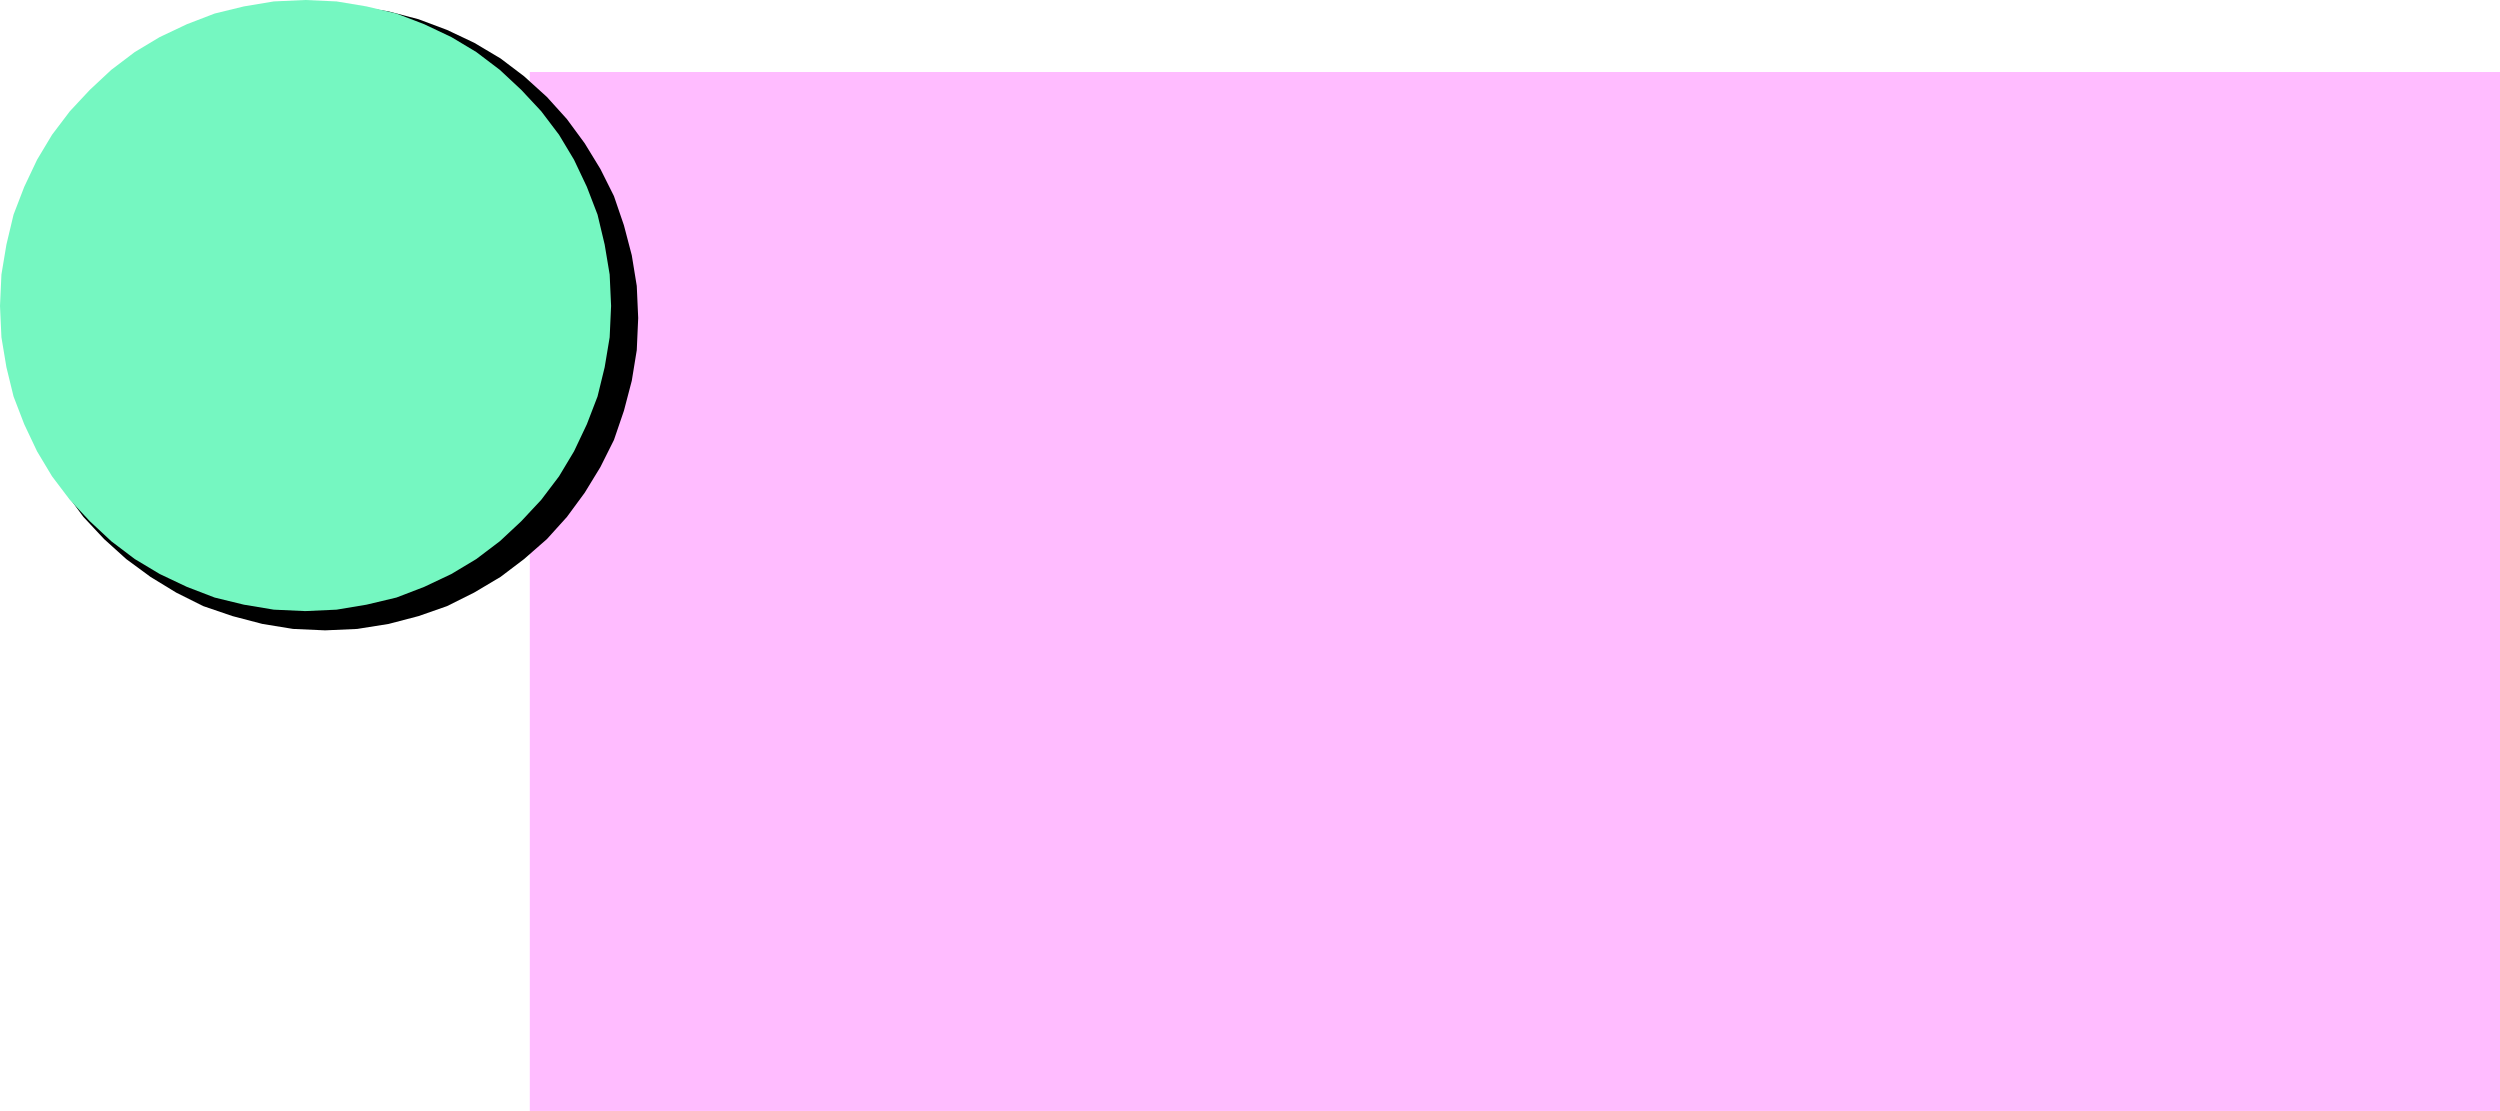
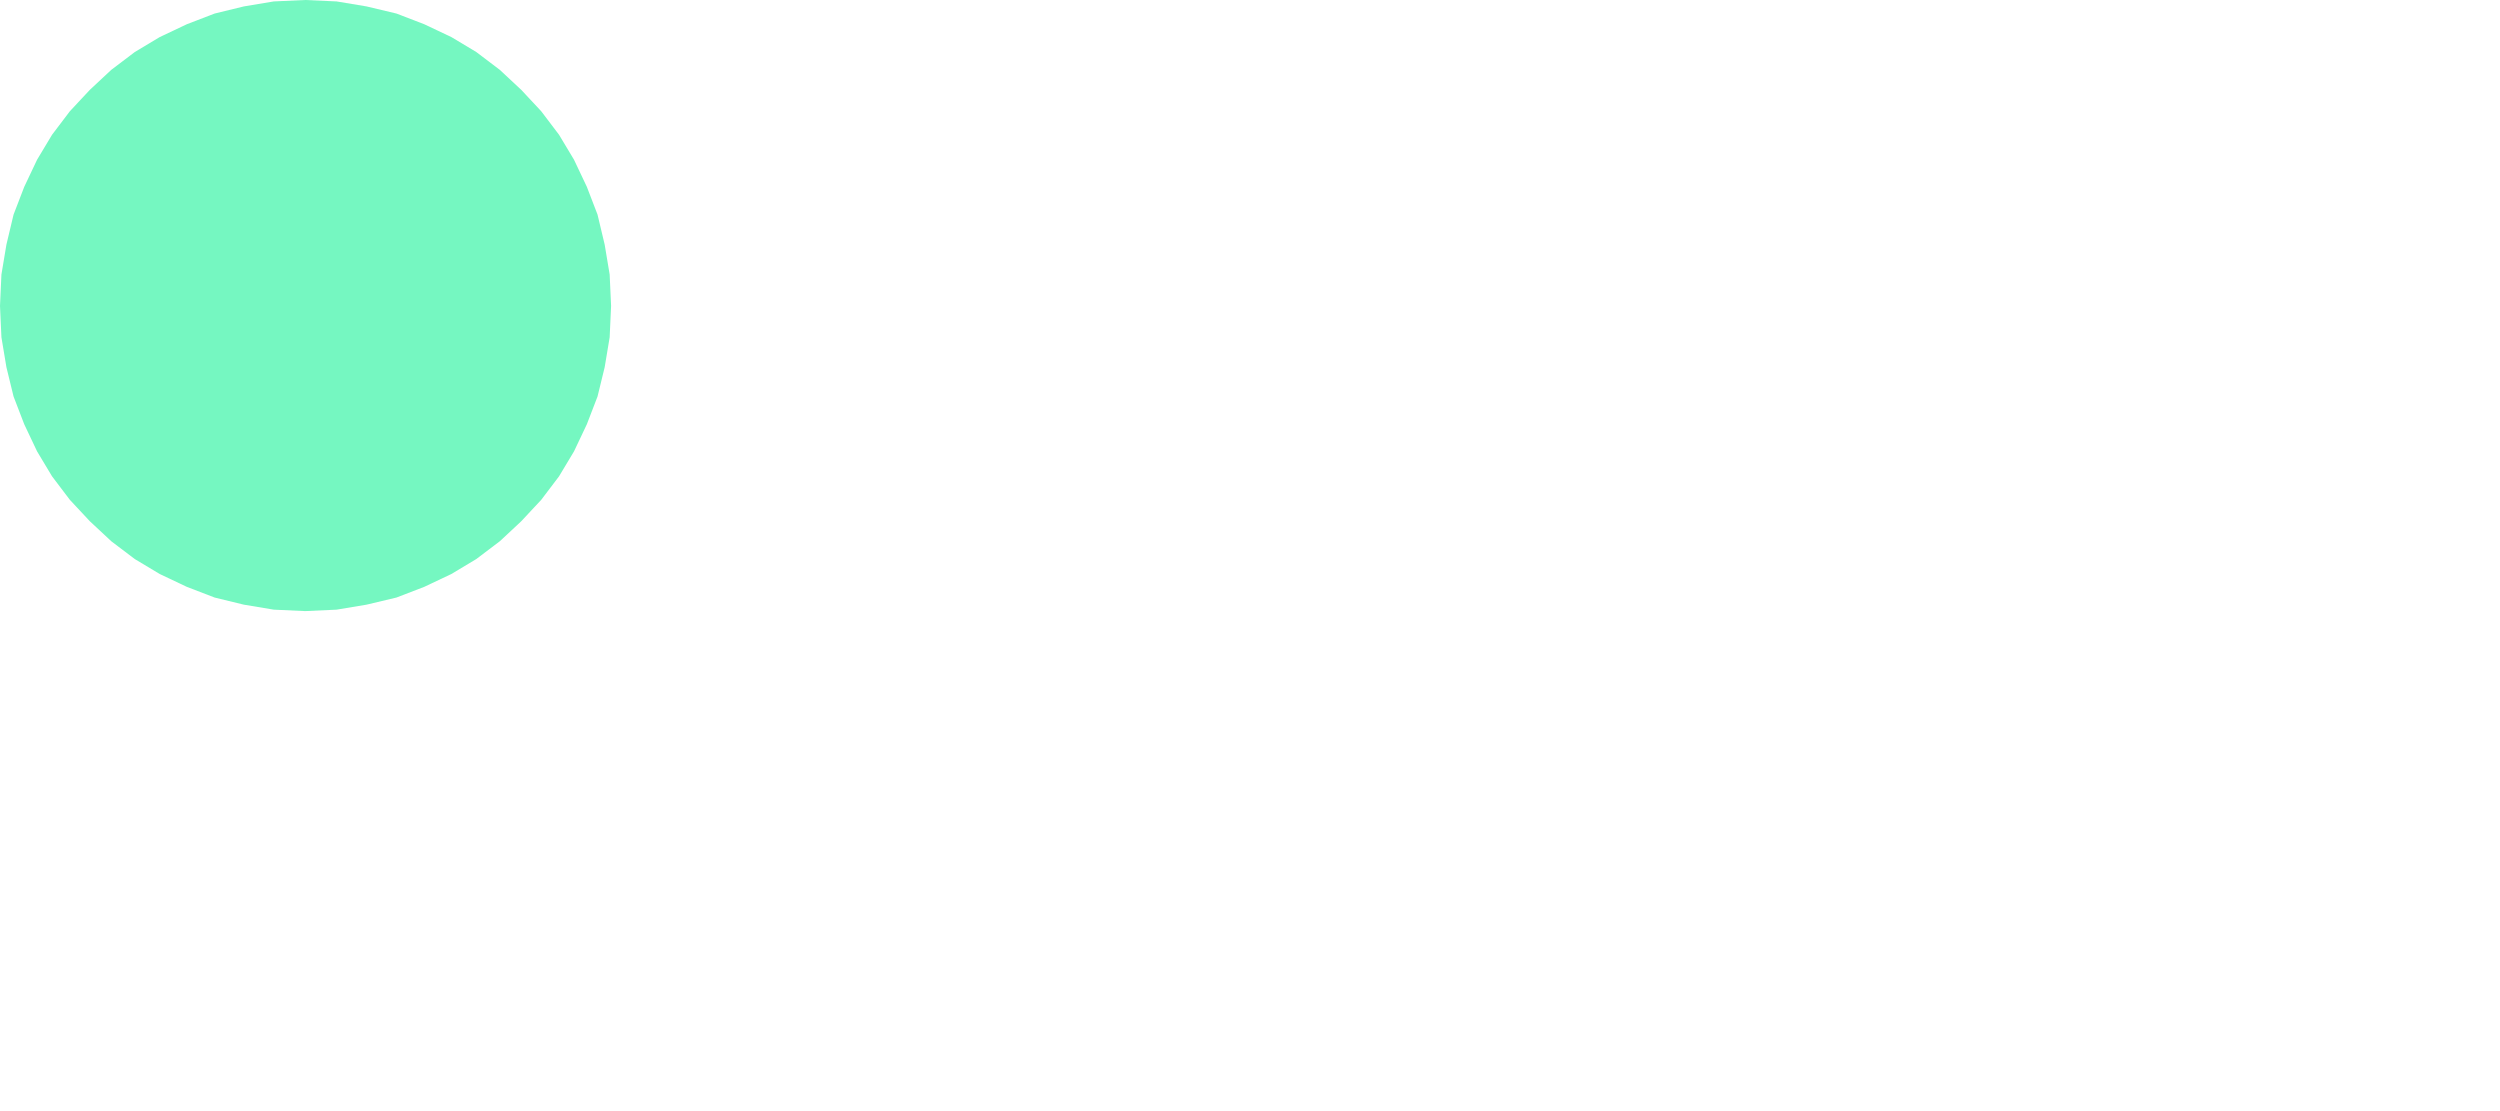
<svg xmlns="http://www.w3.org/2000/svg" fill-rule="evenodd" height="1.558in" preserveAspectRatio="none" stroke-linecap="round" viewBox="0 0 3506 1558" width="3.506in">
  <style>.pen1{stroke:none}</style>
-   <path class="pen1" style="fill:#ffbcff" d="M743 101h2763v1457H743V101z" />
-   <path class="pen1" style="fill:#000" d="m17 446 2-45 7-43 11-42 15-41 18-38 22-36 25-34 29-31 31-29 34-25 36-22 38-18 41-15 42-11 43-7 45-2 45 2 44 7 42 11 40 15 38 18 37 22 33 25 32 29 28 31 25 34 22 36 19 38 14 41 11 42 7 43 2 45-2 45-7 43-11 42-14 41-19 38-22 36-25 34-28 31-32 28-33 25-37 22-38 19-40 14-42 11-44 7-45 2-45-2-43-7-42-11-41-14-38-19-36-22-34-25-31-28-29-31-25-34-22-36-18-38-15-41-11-42-7-43-2-45z" />
  <path class="pen1" style="fill:#75f7c1" d="m0 429 2-44 7-42 10-42 15-39 18-38 21-35 25-33 28-30 30-28 33-25 35-21 38-18 39-15 41-10 42-7 44-2 44 2 42 7 42 10 39 15 38 18 35 21 33 25 30 28 28 30 25 33 21 35 18 38 15 39 10 42 7 42 2 44-2 44-7 42-10 41-15 39-18 38-21 35-25 33-28 30-30 28-33 25-35 21-38 18-39 15-42 10-42 7-44 2-44-2-42-7-41-10-39-15-38-18-35-21-33-25-30-28-28-30-25-33-21-35-18-38-15-39-10-41-7-42-2-44z" />
</svg>